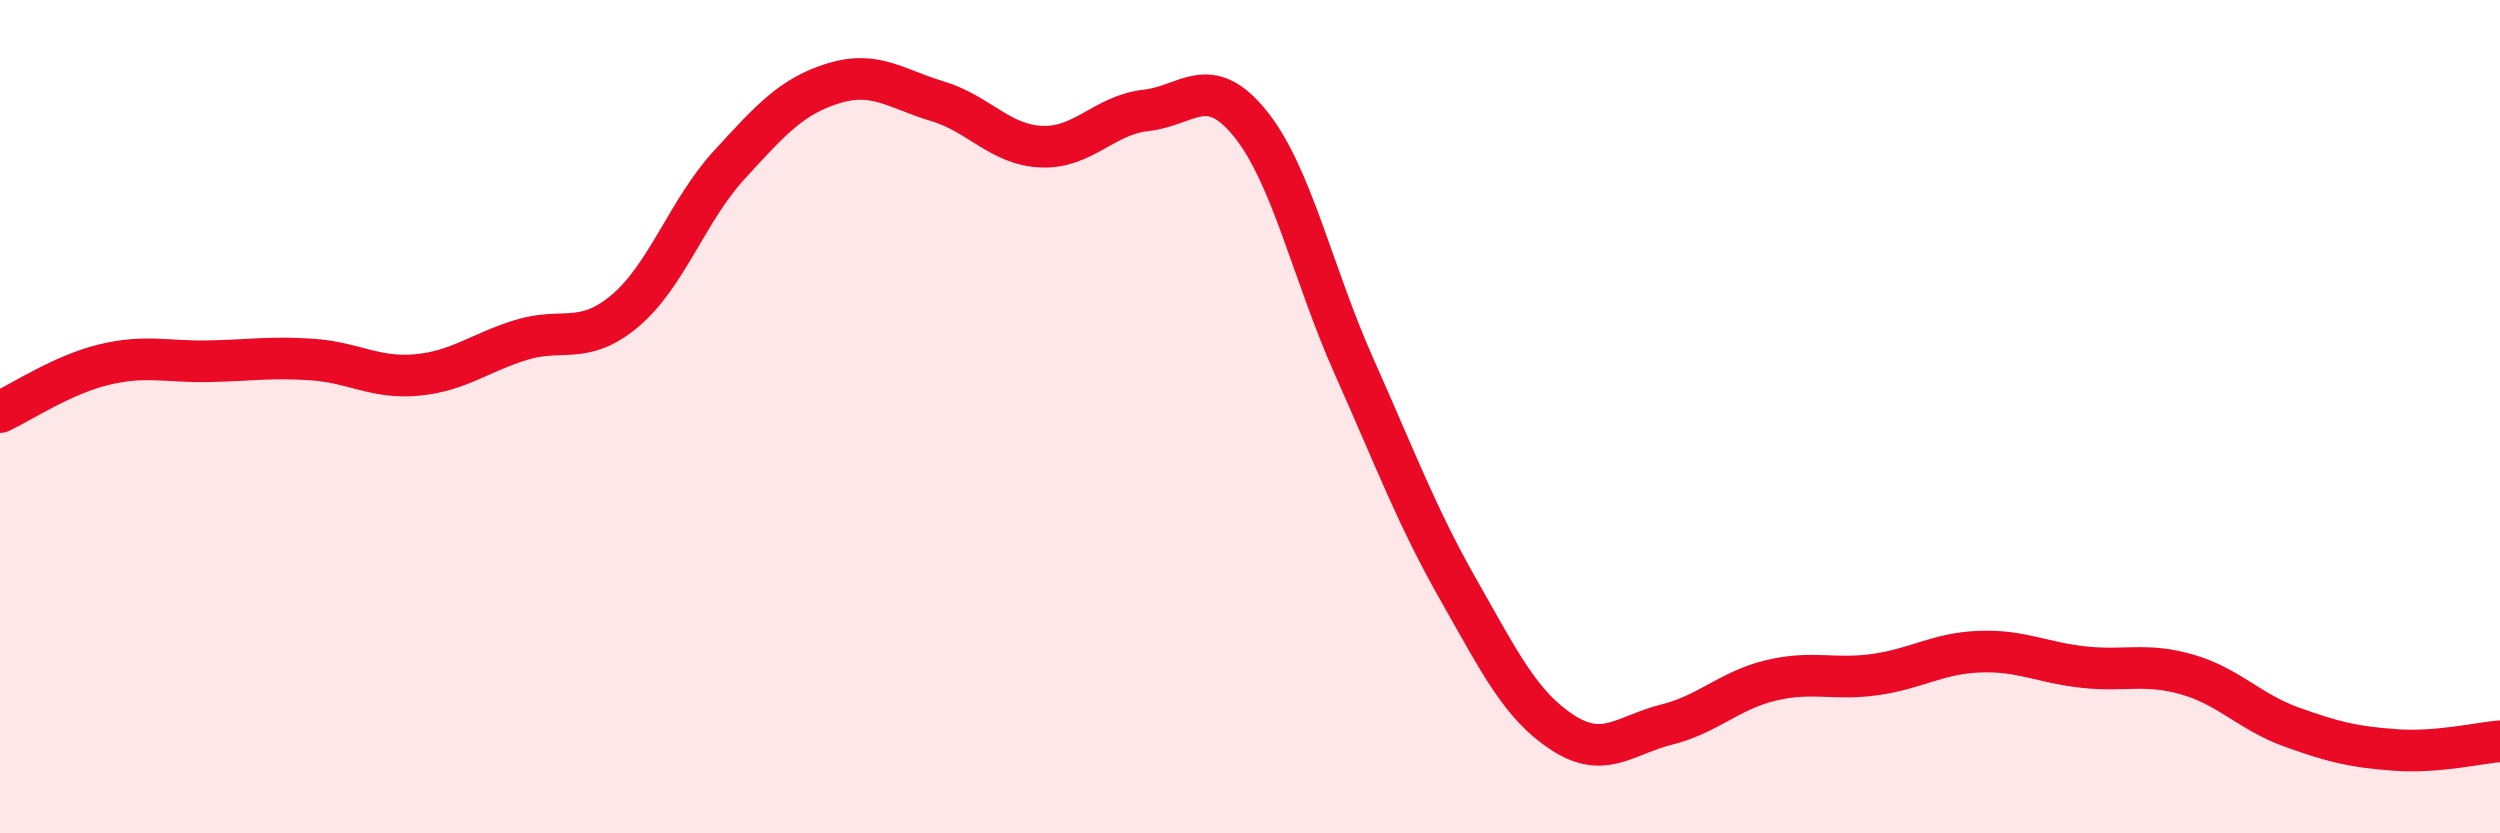
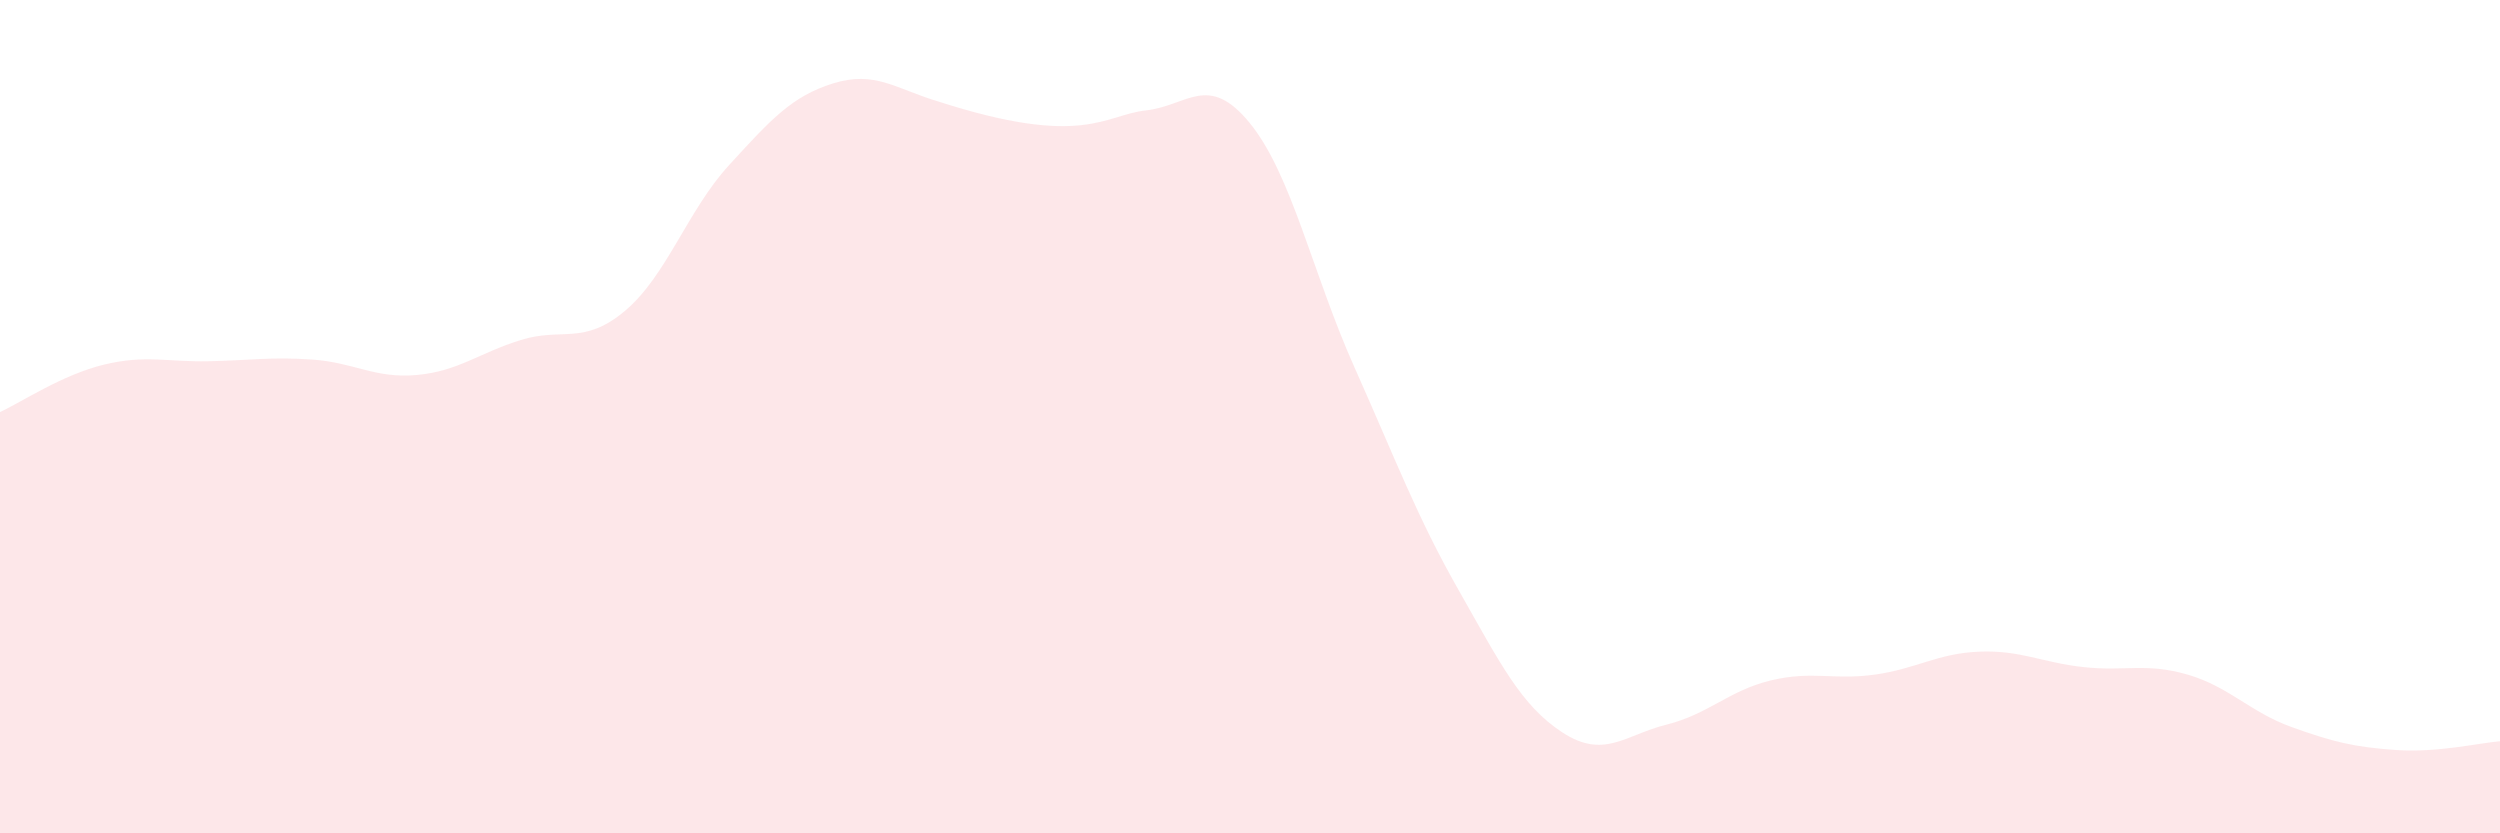
<svg xmlns="http://www.w3.org/2000/svg" width="60" height="20" viewBox="0 0 60 20">
-   <path d="M 0,9.89 C 0.5,9.66 1.5,8.99 2.5,8.75 C 3.5,8.51 4,8.69 5,8.67 C 6,8.65 6.5,8.56 7.5,8.63 C 8.5,8.7 9,9.09 10,9 C 11,8.91 11.5,8.47 12.5,8.16 C 13.5,7.85 14,8.3 15,7.46 C 16,6.62 16.5,5.05 17.5,3.96 C 18.5,2.87 19,2.31 20,2 C 21,1.69 21.5,2.13 22.5,2.43 C 23.5,2.73 24,3.48 25,3.52 C 26,3.56 26.5,2.76 27.5,2.65 C 28.5,2.54 29,1.73 30,2.96 C 31,4.19 31.5,6.56 32.5,8.8 C 33.5,11.04 34,12.39 35,14.15 C 36,15.91 36.5,16.93 37.5,17.58 C 38.5,18.23 39,17.64 40,17.39 C 41,17.14 41.5,16.57 42.5,16.33 C 43.5,16.09 44,16.33 45,16.19 C 46,16.05 46.5,15.68 47.5,15.64 C 48.5,15.6 49,15.9 50,16.01 C 51,16.12 51.5,15.9 52.5,16.19 C 53.5,16.48 54,17.09 55,17.45 C 56,17.81 56.5,17.93 57.5,18 C 58.5,18.07 59.5,17.83 60,17.79L60 20L0 20Z" fill="#EB0A25" opacity="0.1" stroke-linecap="round" stroke-linejoin="round" />
-   <path d="M 0,9.89 C 0.5,9.66 1.5,8.99 2.5,8.75 C 3.5,8.51 4,8.69 5,8.67 C 6,8.65 6.5,8.56 7.5,8.63 C 8.5,8.7 9,9.09 10,9 C 11,8.91 11.5,8.47 12.5,8.16 C 13.5,7.85 14,8.3 15,7.46 C 16,6.62 16.5,5.05 17.5,3.96 C 18.5,2.87 19,2.31 20,2 C 21,1.69 21.5,2.13 22.5,2.43 C 23.5,2.73 24,3.48 25,3.52 C 26,3.56 26.5,2.76 27.5,2.65 C 28.5,2.54 29,1.73 30,2.96 C 31,4.19 31.5,6.56 32.5,8.8 C 33.5,11.04 34,12.39 35,14.15 C 36,15.91 36.5,16.93 37.5,17.58 C 38.5,18.23 39,17.64 40,17.39 C 41,17.14 41.5,16.57 42.5,16.33 C 43.5,16.09 44,16.33 45,16.19 C 46,16.05 46.5,15.68 47.5,15.64 C 48.5,15.6 49,15.9 50,16.01 C 51,16.12 51.5,15.9 52.5,16.19 C 53.5,16.48 54,17.09 55,17.45 C 56,17.81 56.5,17.93 57.5,18 C 58.5,18.07 59.5,17.83 60,17.79" stroke="#EB0A25" stroke-width="1" fill="none" stroke-linecap="round" stroke-linejoin="round" />
+   <path d="M 0,9.89 C 0.5,9.66 1.5,8.99 2.5,8.75 C 3.5,8.51 4,8.69 5,8.67 C 6,8.65 6.5,8.56 7.5,8.63 C 8.5,8.7 9,9.09 10,9 C 11,8.91 11.5,8.47 12.5,8.16 C 13.5,7.85 14,8.3 15,7.46 C 16,6.62 16.5,5.05 17.5,3.96 C 18.5,2.87 19,2.31 20,2 C 21,1.69 21.5,2.13 22.5,2.43 C 26,3.56 26.5,2.76 27.5,2.65 C 28.5,2.54 29,1.73 30,2.96 C 31,4.19 31.5,6.56 32.5,8.8 C 33.5,11.04 34,12.39 35,14.15 C 36,15.91 36.5,16.93 37.5,17.58 C 38.5,18.23 39,17.64 40,17.39 C 41,17.14 41.5,16.57 42.5,16.33 C 43.5,16.09 44,16.33 45,16.19 C 46,16.05 46.5,15.68 47.5,15.64 C 48.5,15.6 49,15.9 50,16.01 C 51,16.12 51.5,15.9 52.5,16.19 C 53.5,16.48 54,17.09 55,17.45 C 56,17.81 56.5,17.93 57.5,18 C 58.5,18.07 59.5,17.83 60,17.79L60 20L0 20Z" fill="#EB0A25" opacity="0.1" stroke-linecap="round" stroke-linejoin="round" />
</svg>